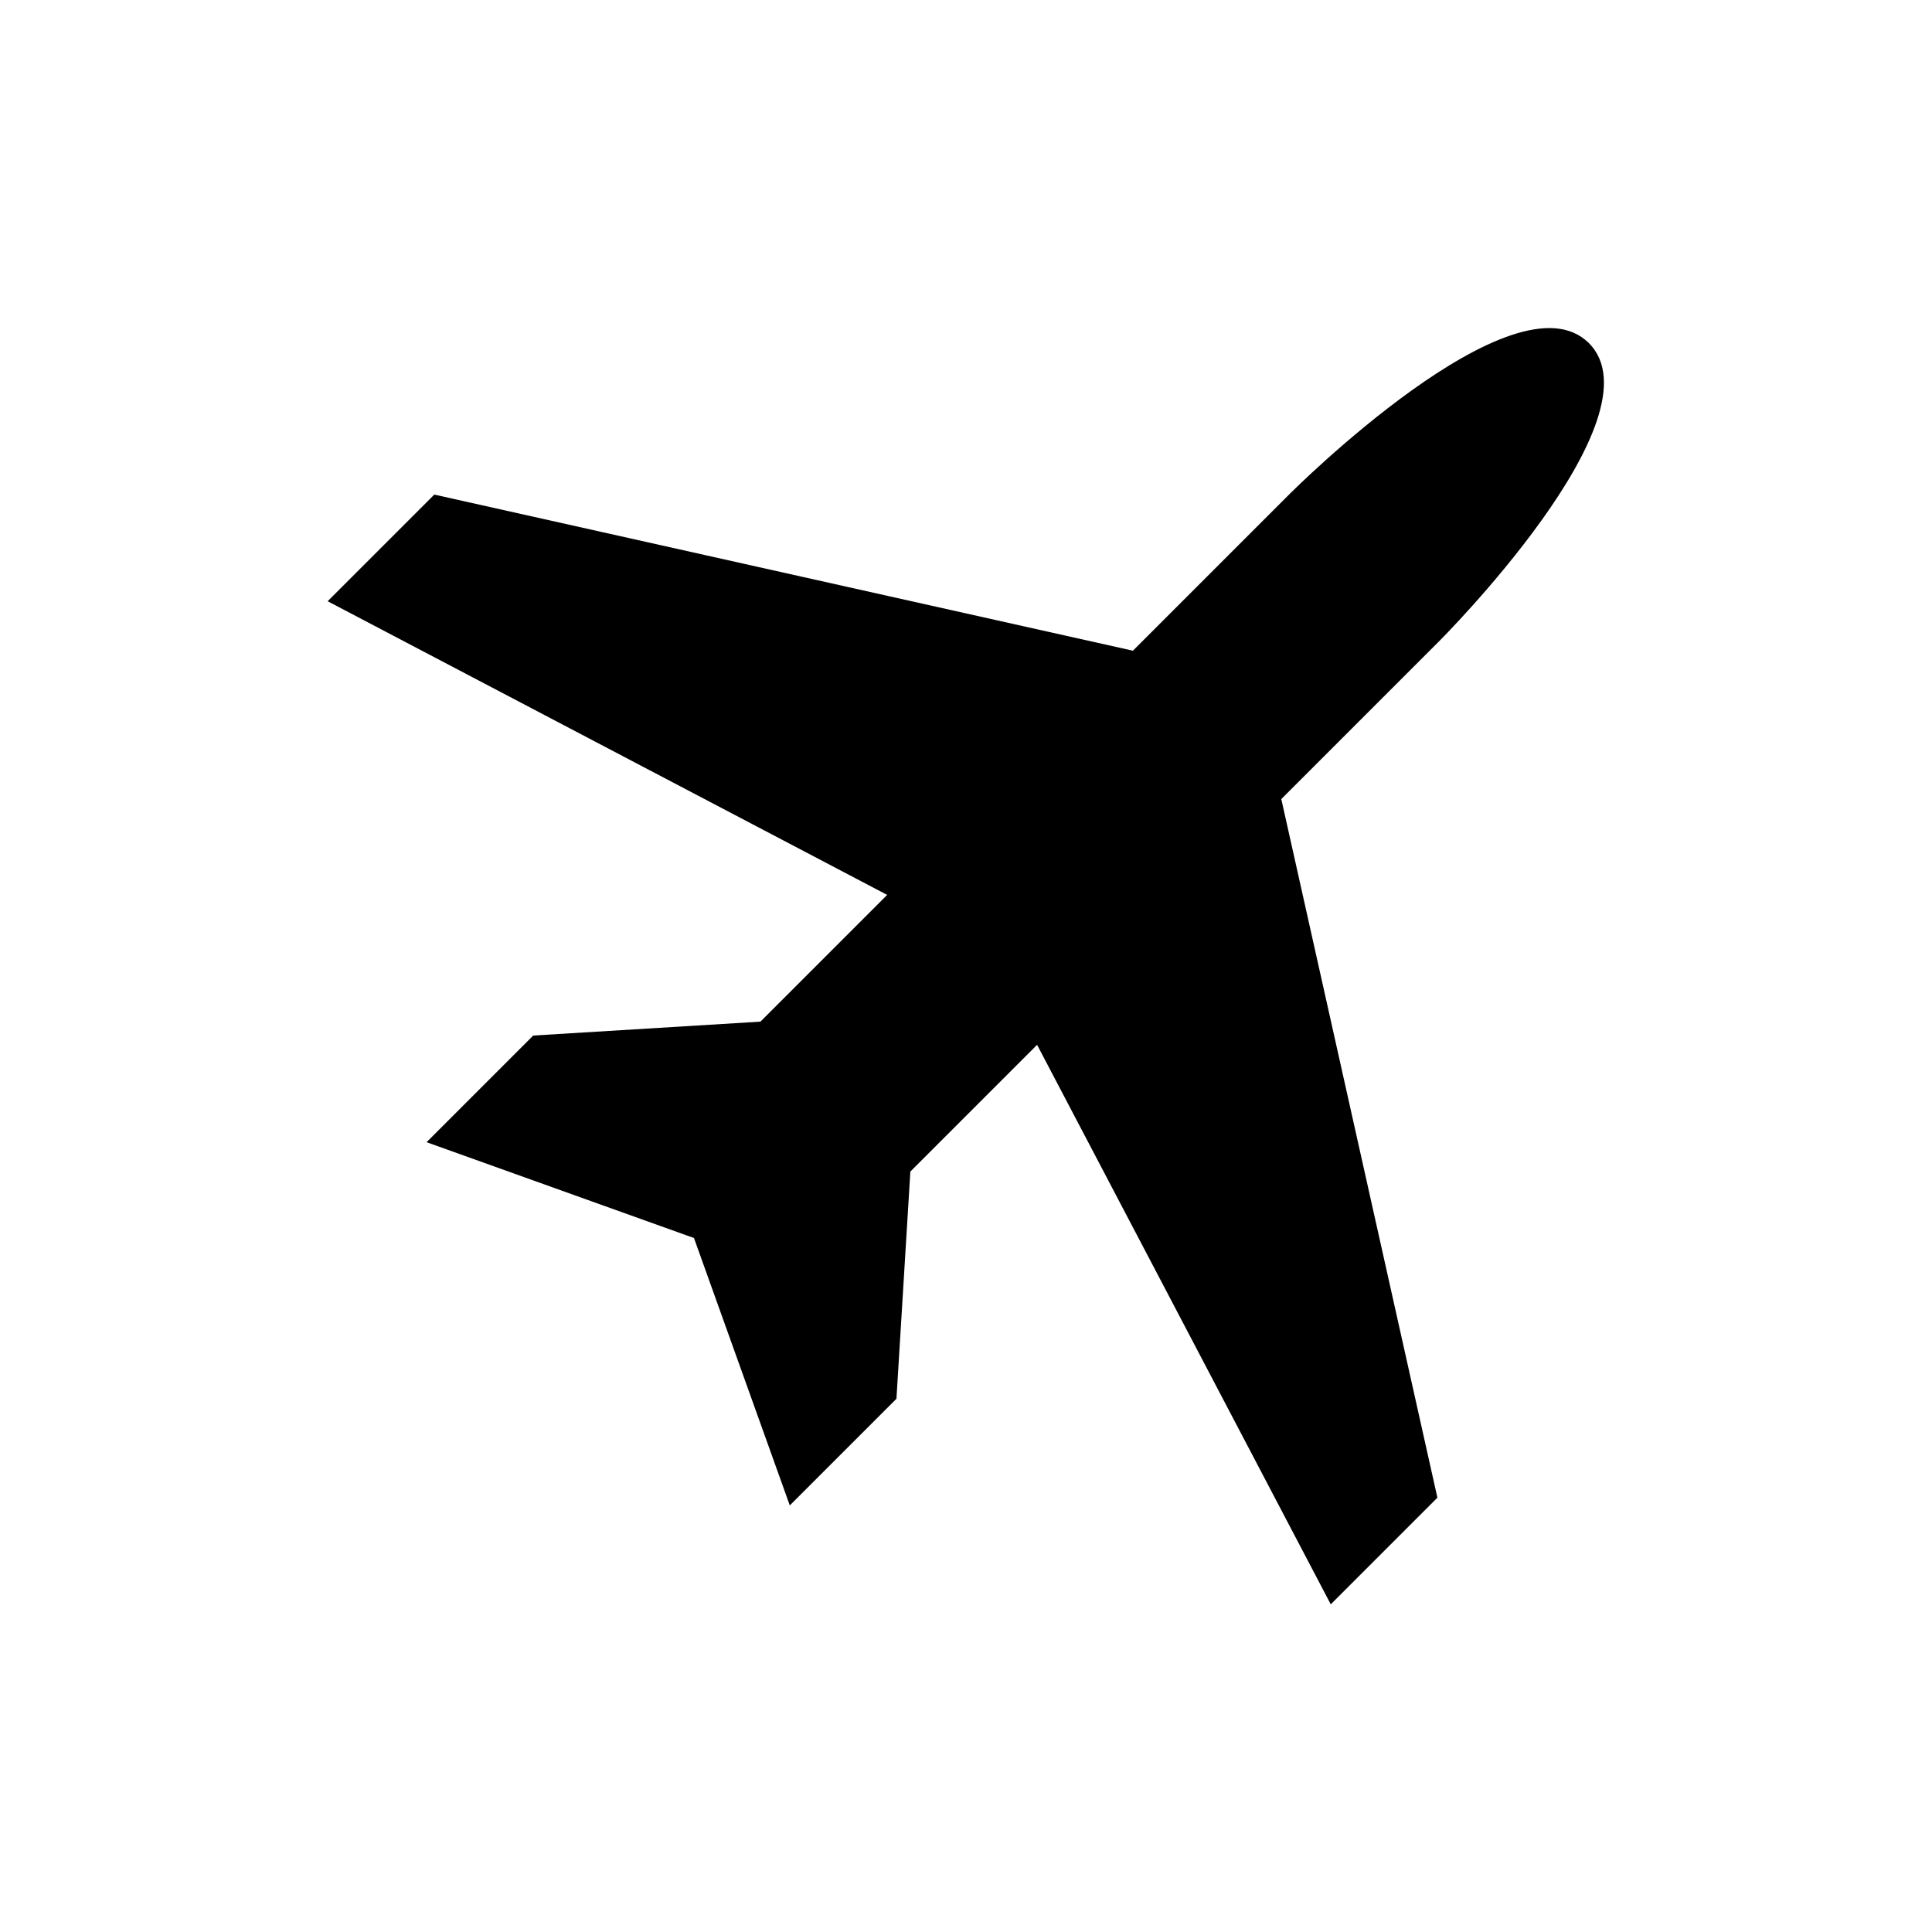
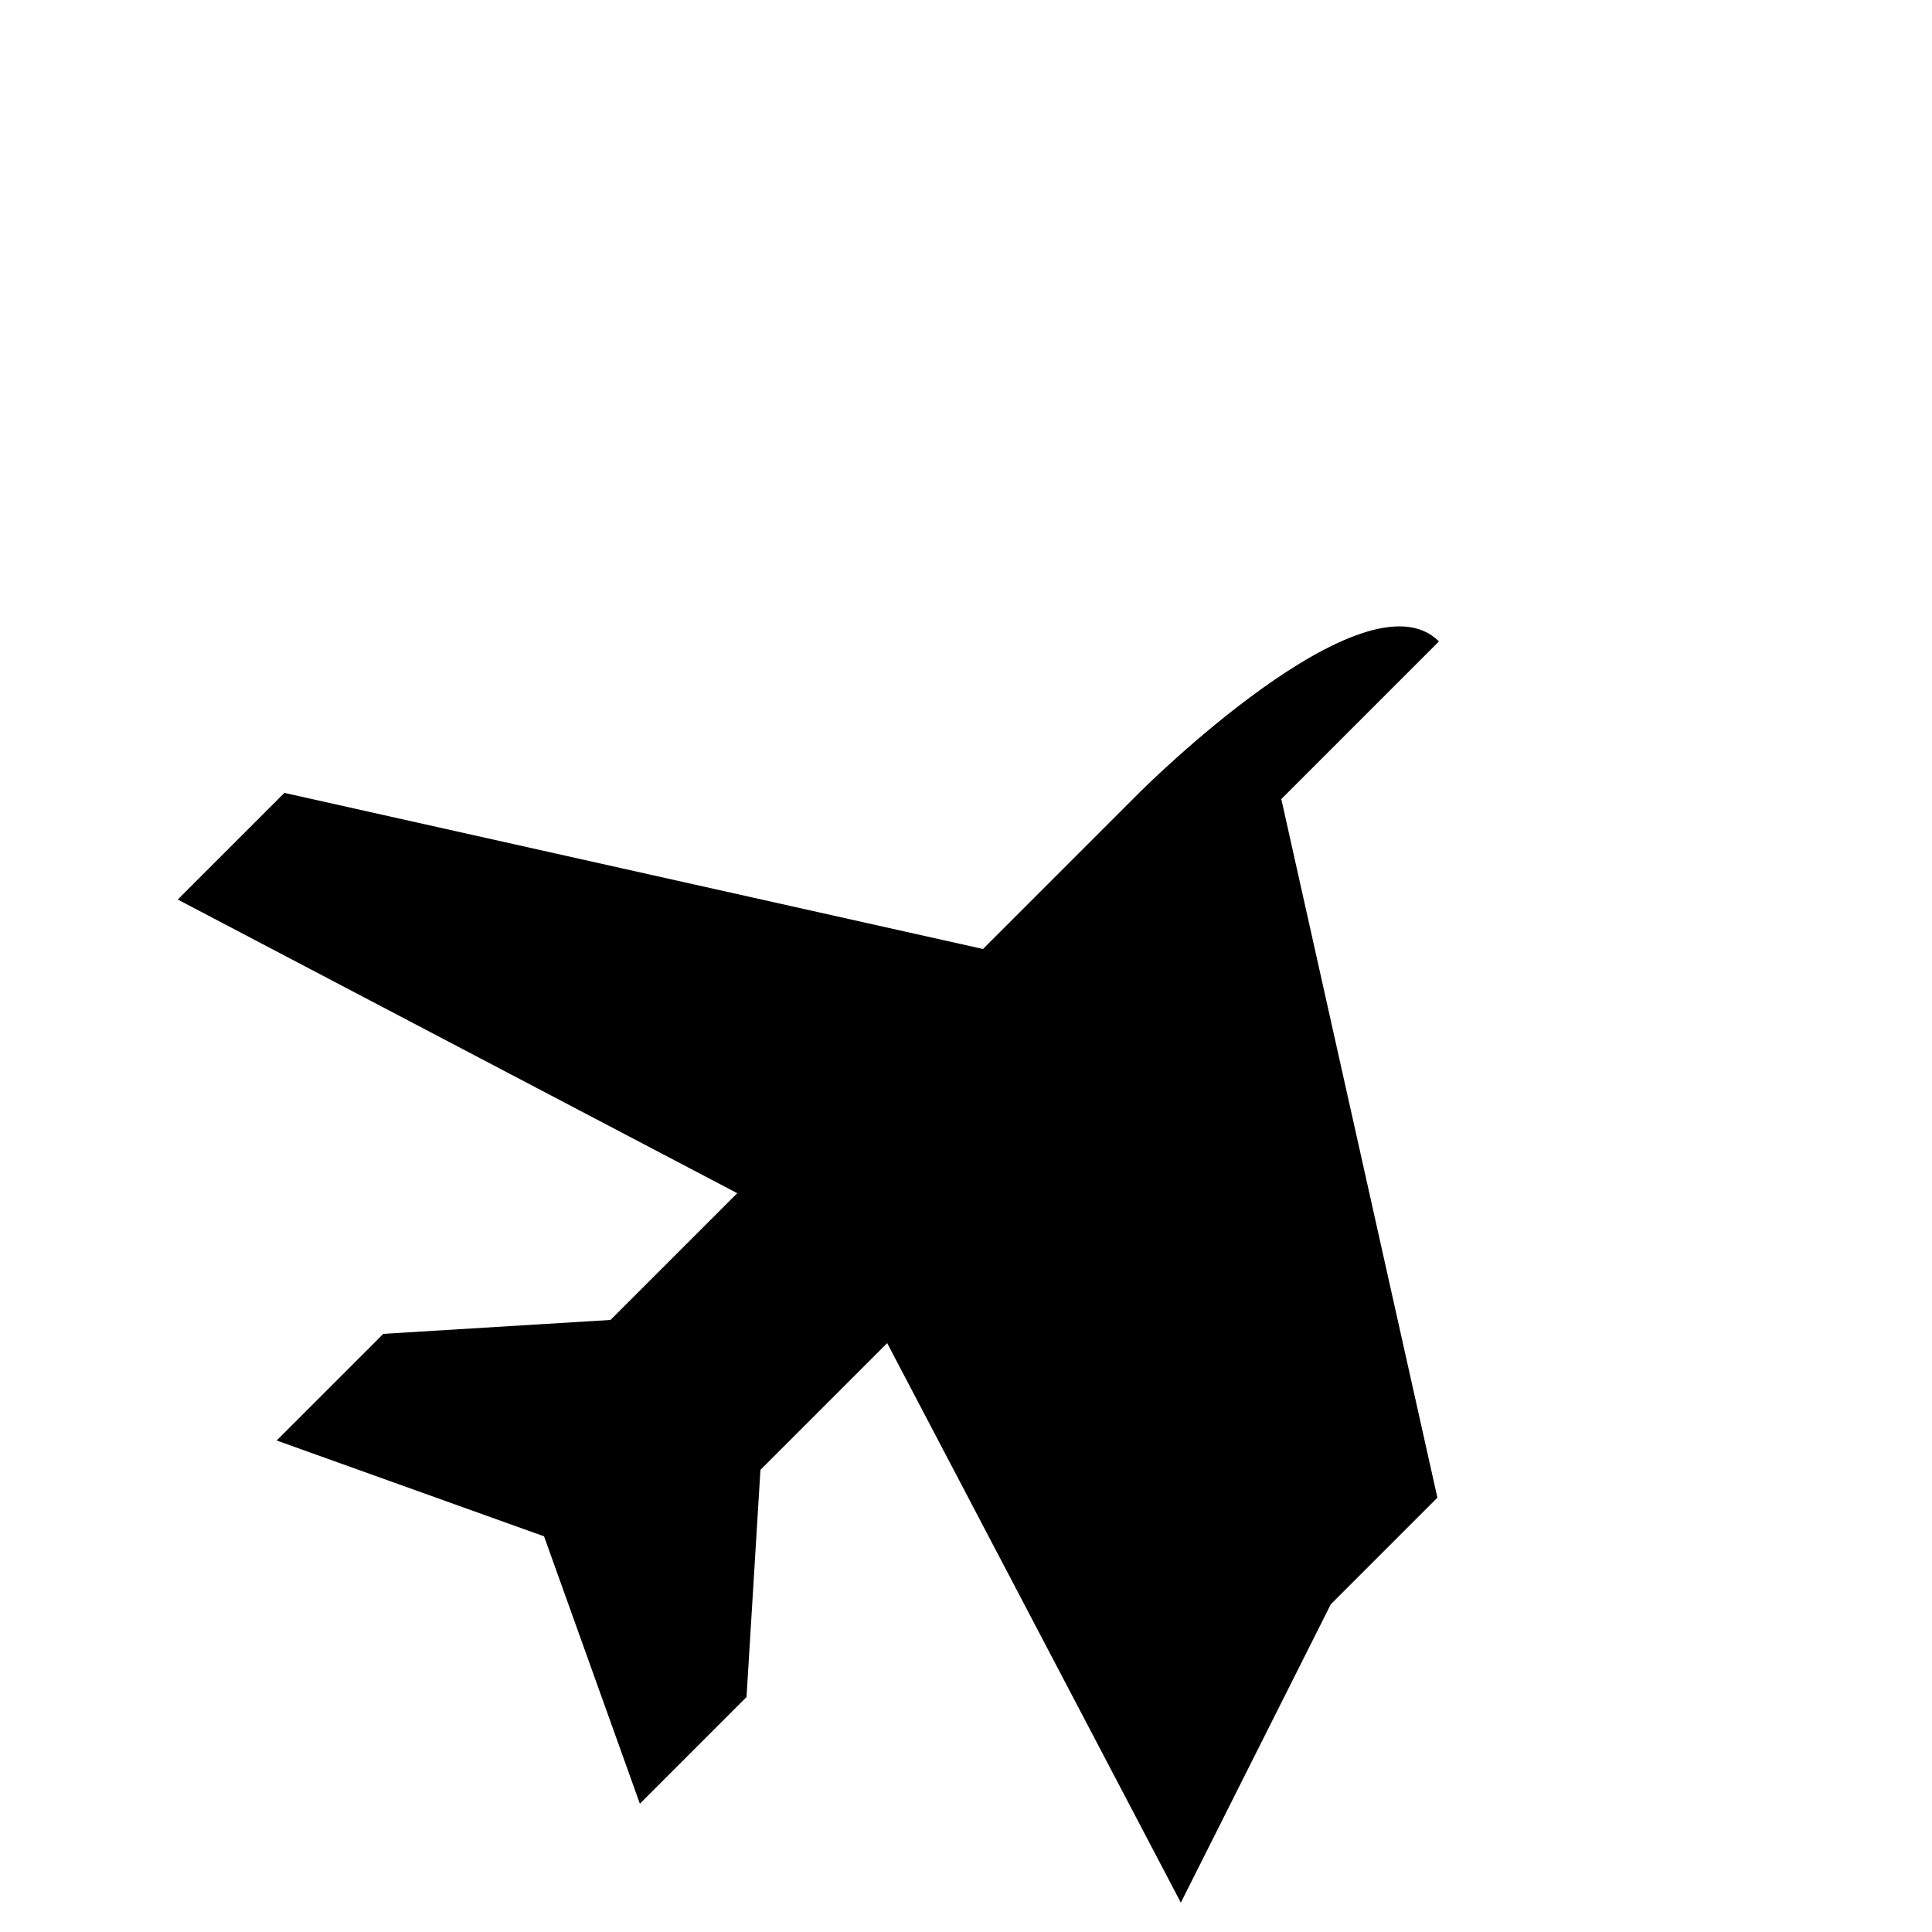
<svg xmlns="http://www.w3.org/2000/svg" data-id="Layer_1" version="1.1" viewBox="0 0 125 125">
-   <path d="M86.1,103.8l6.9-6.9-10.1-45.2,10.2-10.2s14.5-14.5,9.7-19.3c-4.8-4.8-19.3,9.7-19.3,9.7l-10.2,10.2-45.2-10.1-6.9,6.9,36.2,19-8.2,8.2-14.7.9-6.9,6.9,17.3,6.2,6.2,17.3,6.9-6.9.9-14.7,8.2-8.2,19,36.2Z" />
+   <path d="M86.1,103.8l6.9-6.9-10.1-45.2,10.2-10.2c-4.8-4.8-19.3,9.7-19.3,9.7l-10.2,10.2-45.2-10.1-6.9,6.9,36.2,19-8.2,8.2-14.7.9-6.9,6.9,17.3,6.2,6.2,17.3,6.9-6.9.9-14.7,8.2-8.2,19,36.2Z" />
</svg>